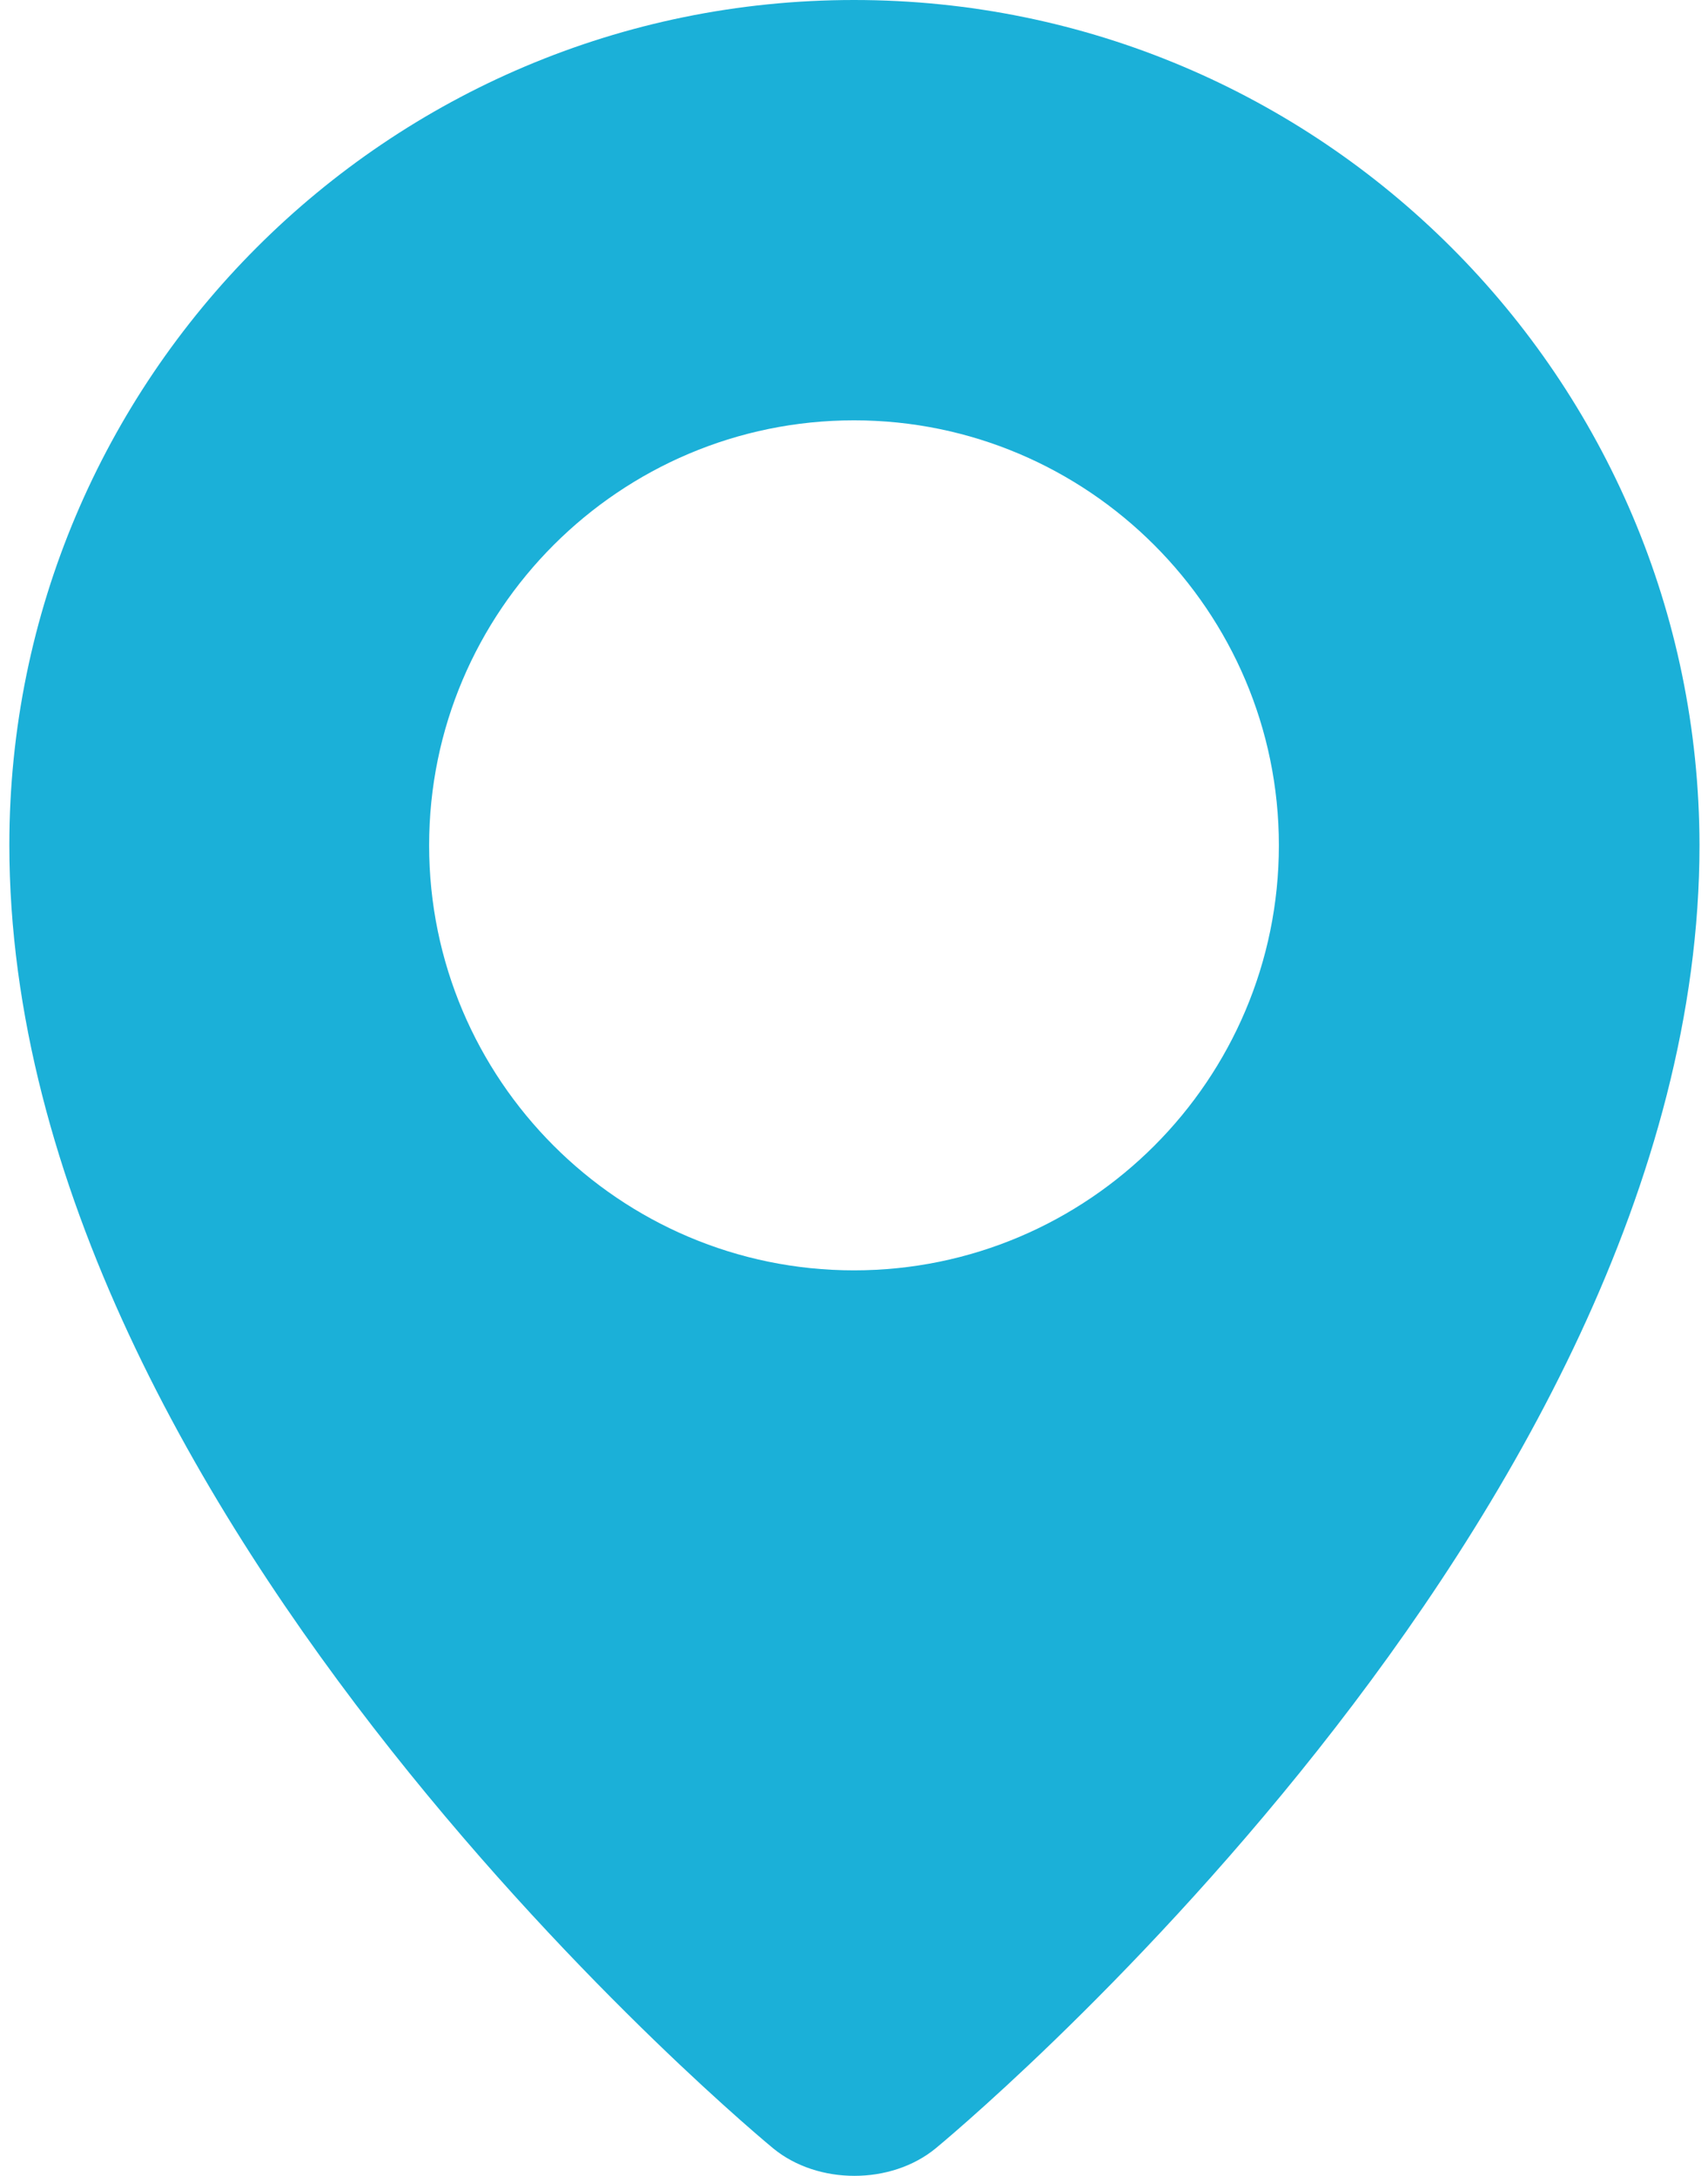
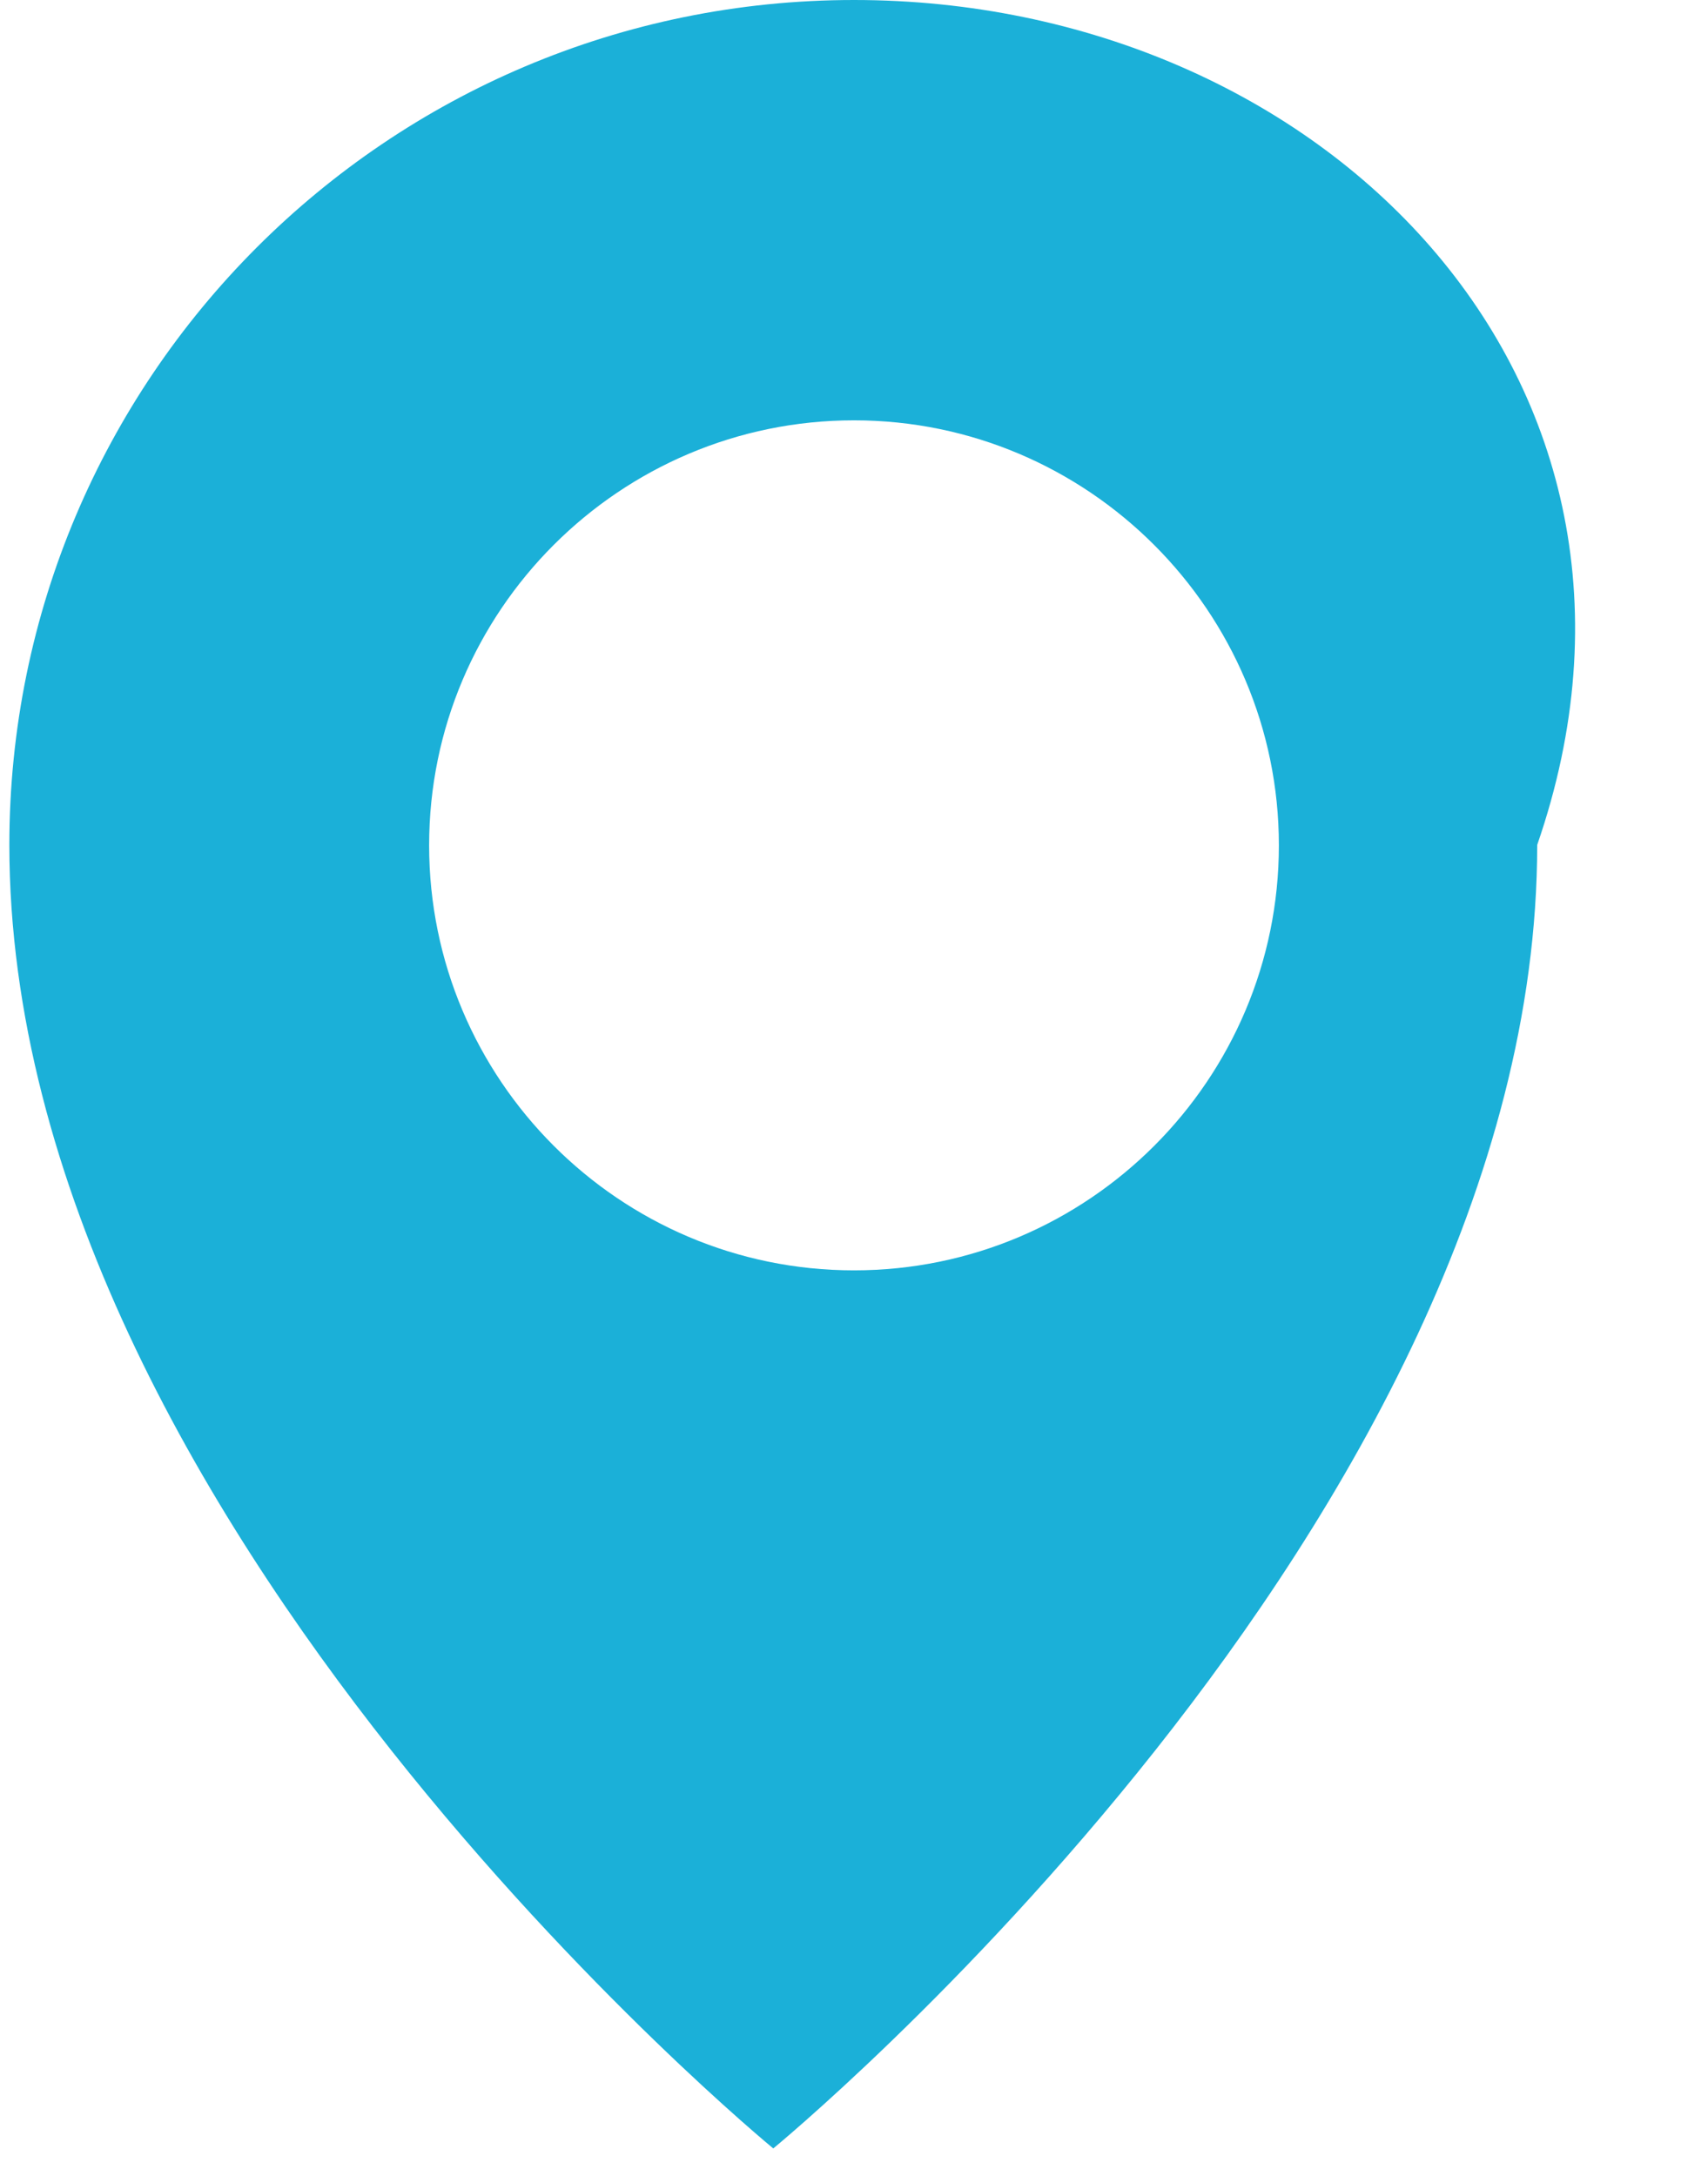
<svg xmlns="http://www.w3.org/2000/svg" version="1.1" id="Layer_1" x="0px" y="0px" viewBox="0 0 402 512" style="enable-background:new 0 0 402 512;" xml:space="preserve">
  <style type="text/css">
	.st0{fill:#1BB0D8;}
</style>
-   <path class="st0" d="M201,0C91.2,0,2.2,89,2.2,198.8c0,159.2,179.8,306.7,179.8,306.7c10.5,8.6,27.7,8.6,38.2,0  c0,0,179.8-147.5,179.8-306.7C399.8,89,310.8,0,201,0z M201,298.9c-55.2,0-100-44.9-100-100c0-55.2,44.9-100,100-100  s100,44.9,100,100S256.2,298.9,201,298.9z" />
+   <path class="st0" d="M201,0C91.2,0,2.2,89,2.2,198.8c0,159.2,179.8,306.7,179.8,306.7c0,0,179.8-147.5,179.8-306.7C399.8,89,310.8,0,201,0z M201,298.9c-55.2,0-100-44.9-100-100c0-55.2,44.9-100,100-100  s100,44.9,100,100S256.2,298.9,201,298.9z" />
</svg>